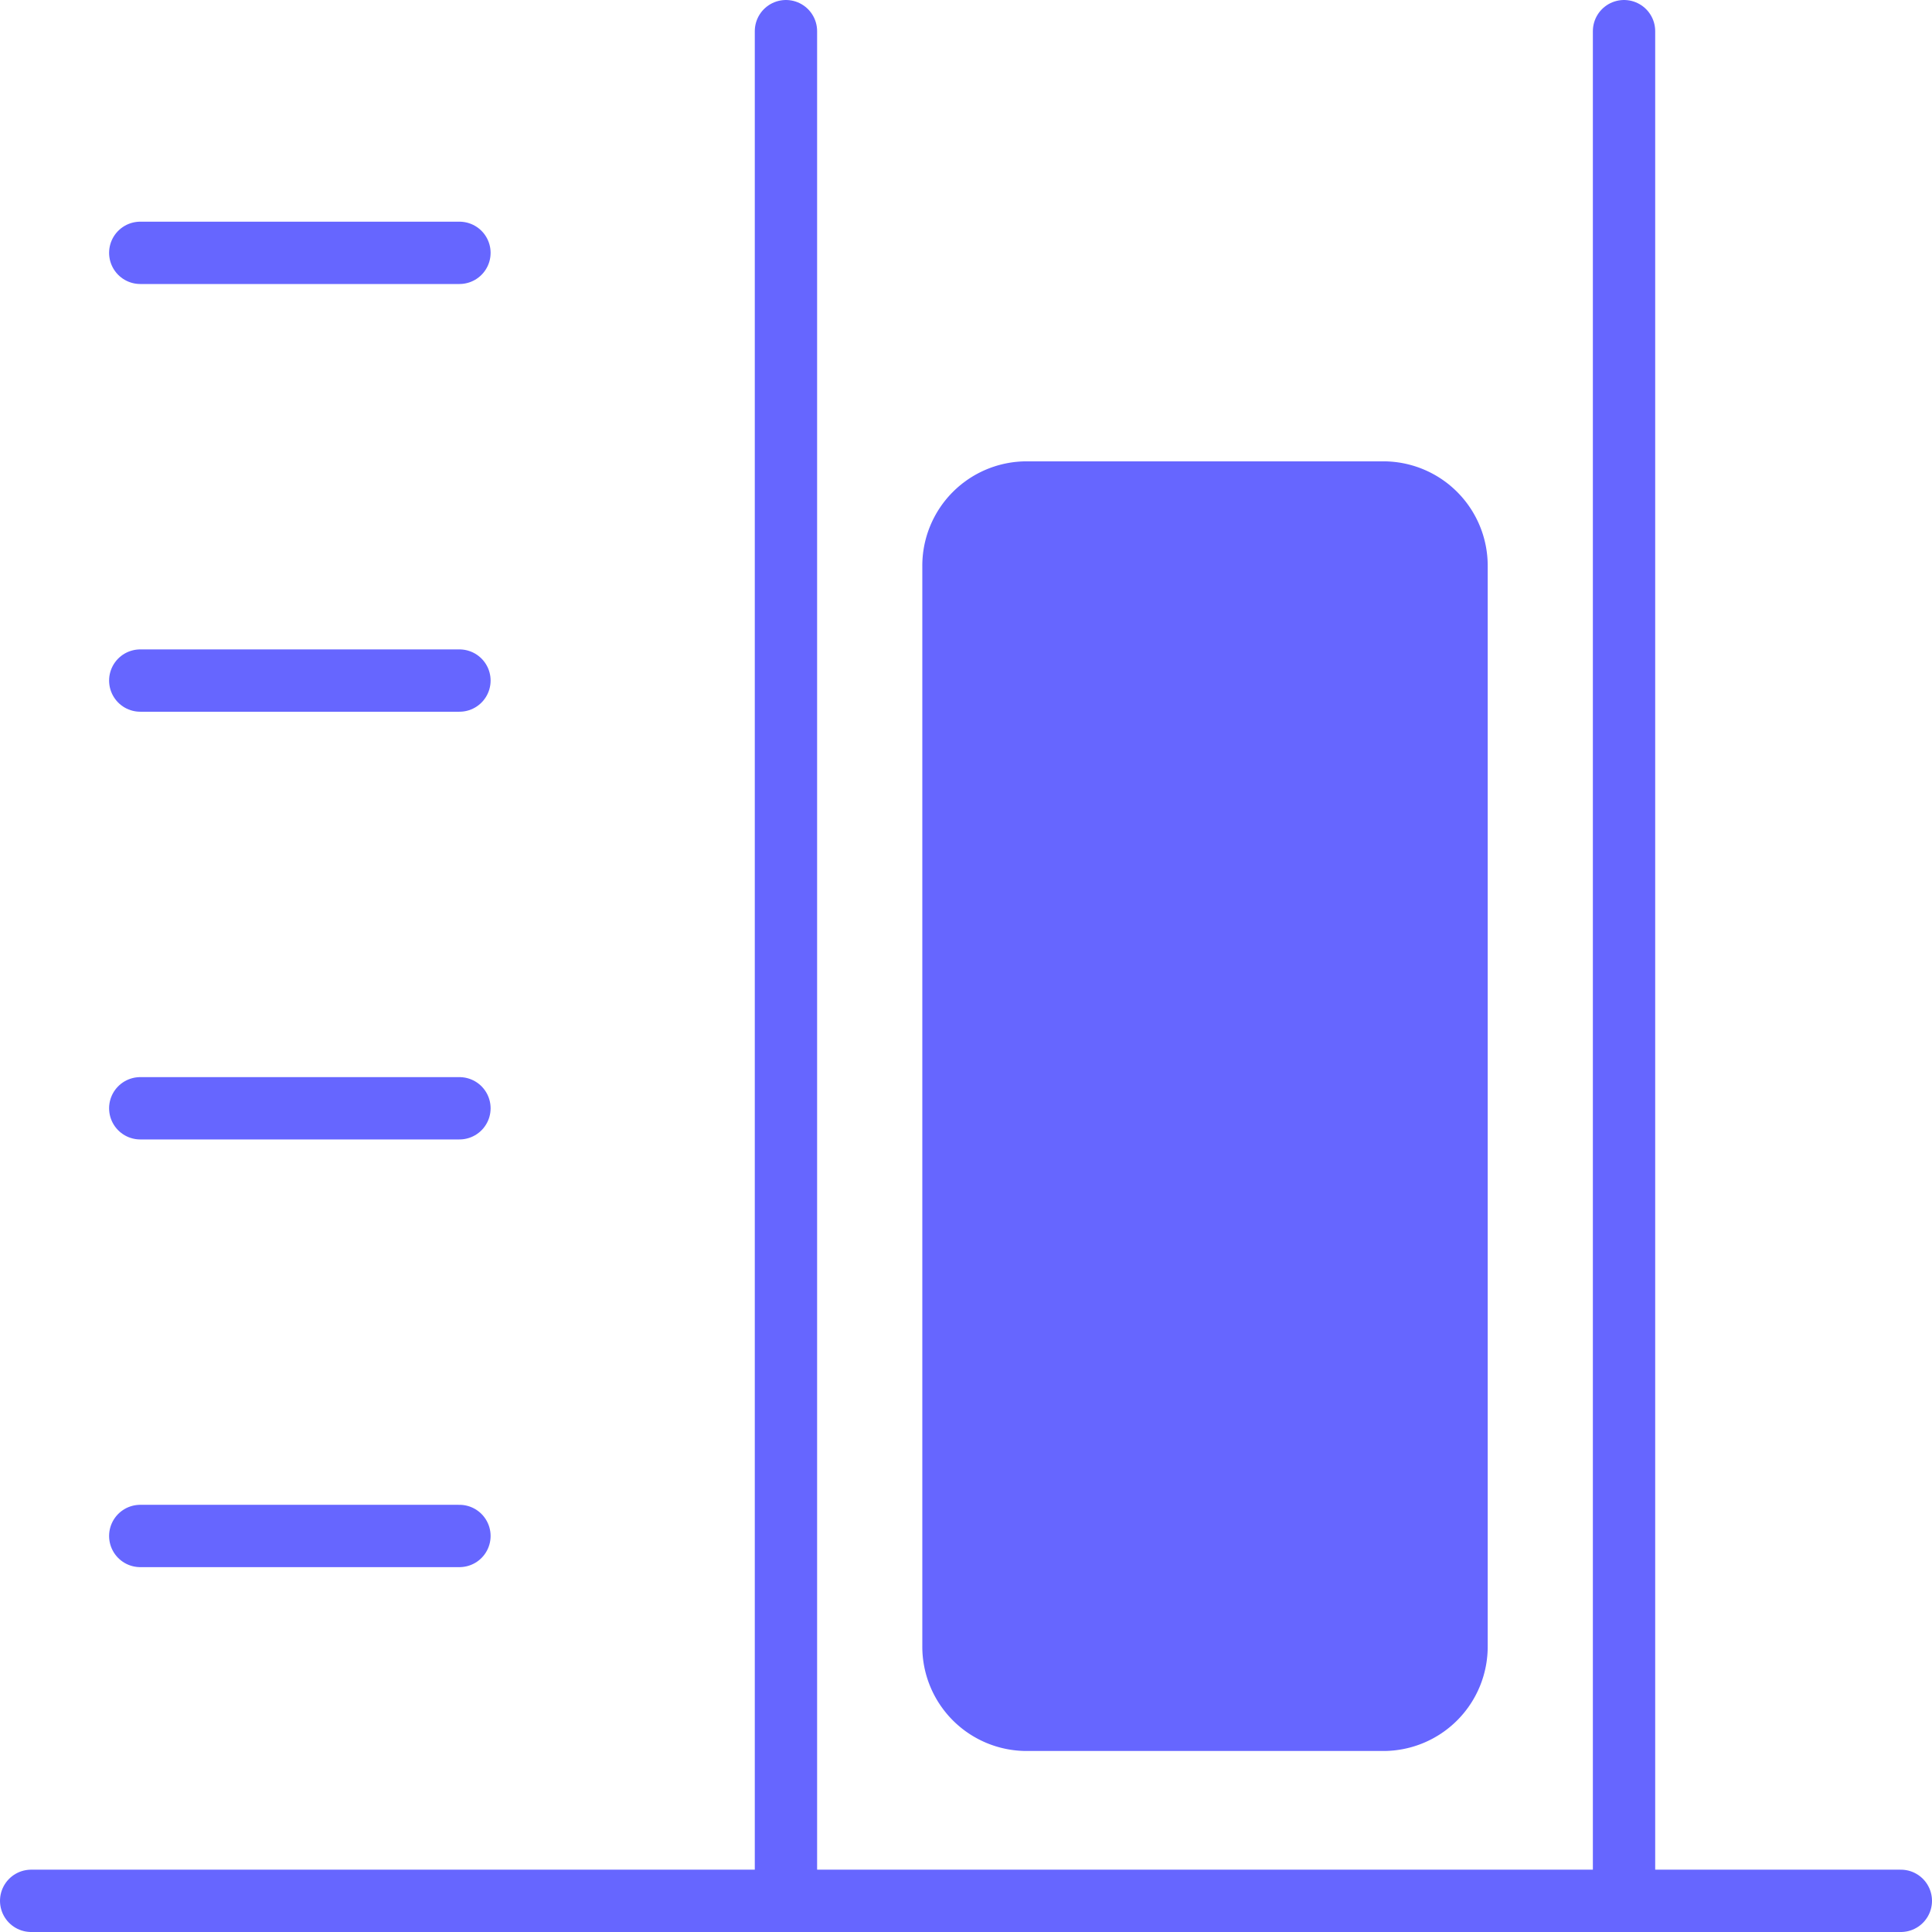
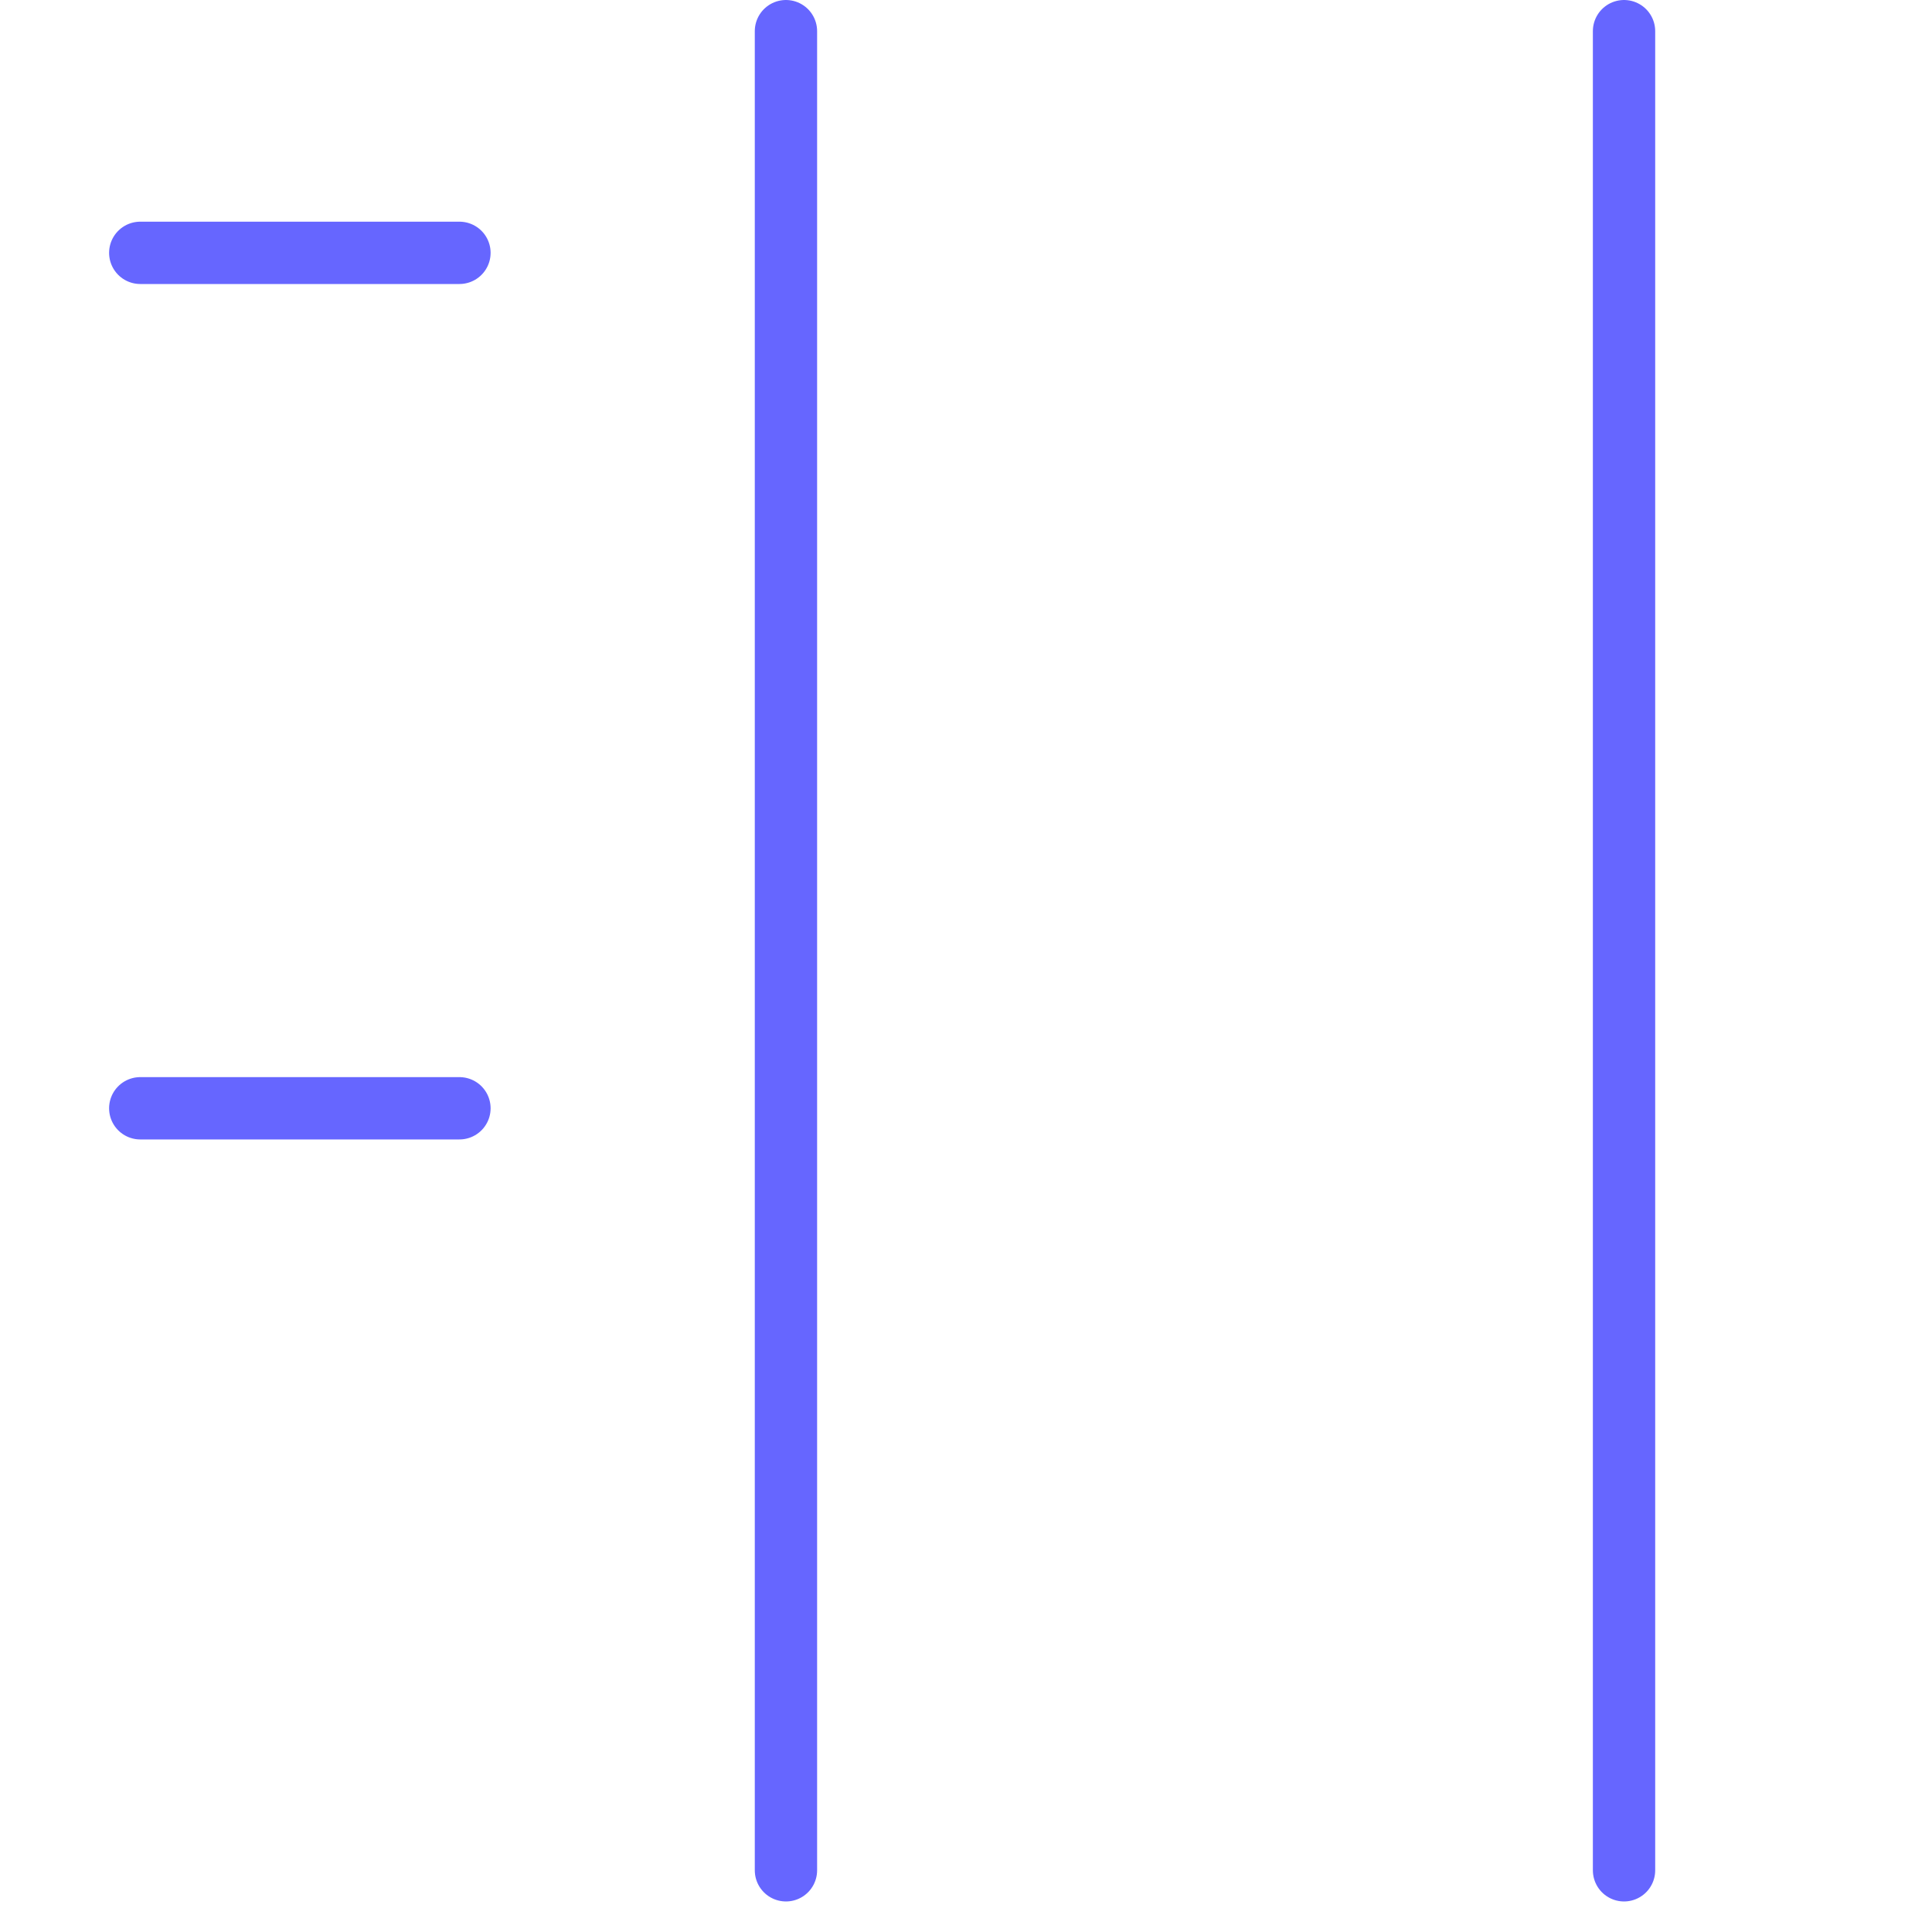
<svg xmlns="http://www.w3.org/2000/svg" width="62" height="62" viewBox="0 0 62 62">
  <g id="Group_39" data-name="Group 39" transform="translate(-1102 -1312)">
-     <line id="Line_15" data-name="Line 15" x2="60" transform="translate(1103 1373)" fill="none" stroke="#66f" stroke-linecap="round" stroke-linejoin="round" stroke-width="2" />
    <line id="Line_16" data-name="Line 16" y2="59.02" transform="translate(1127.222 1313)" fill="none" stroke="#66f" stroke-linecap="round" stroke-linejoin="round" stroke-width="2" />
-     <line id="Line_17" data-name="Line 17" x1="10.243" transform="translate(1106.501 1361.291)" fill="none" stroke="#66f" stroke-linecap="round" stroke-linejoin="round" stroke-width="2" />
    <line id="Line_18" data-name="Line 18" x1="10.243" transform="translate(1106.501 1347.566)" fill="none" stroke="#66f" stroke-linecap="round" stroke-linejoin="round" stroke-width="2" />
-     <line id="Line_19" data-name="Line 19" x1="10.243" transform="translate(1106.501 1333.84)" fill="none" stroke="#66f" stroke-linecap="round" stroke-linejoin="round" stroke-width="2" />
    <line id="Line_20" data-name="Line 20" x1="10.243" transform="translate(1106.501 1320.114)" fill="none" stroke="#66f" stroke-linecap="round" stroke-linejoin="round" stroke-width="2" />
    <line id="Line_21" data-name="Line 21" y2="59.02" transform="translate(1154.117 1313)" fill="none" stroke="#66f" stroke-linecap="round" stroke-linejoin="round" stroke-width="2" />
-     <path id="Path_100" data-name="Path 100" d="M39.647,53.749H28.161a3.35,3.35,0,0,1-3.329-3.37V15.733a3.35,3.35,0,0,1,3.329-3.37H39.647a3.35,3.35,0,0,1,3.329,3.37V50.379a3.35,3.35,0,0,1-3.329,3.37" transform="translate(1106.766 1314.442)" fill="#66f" />
  </g>
</svg>